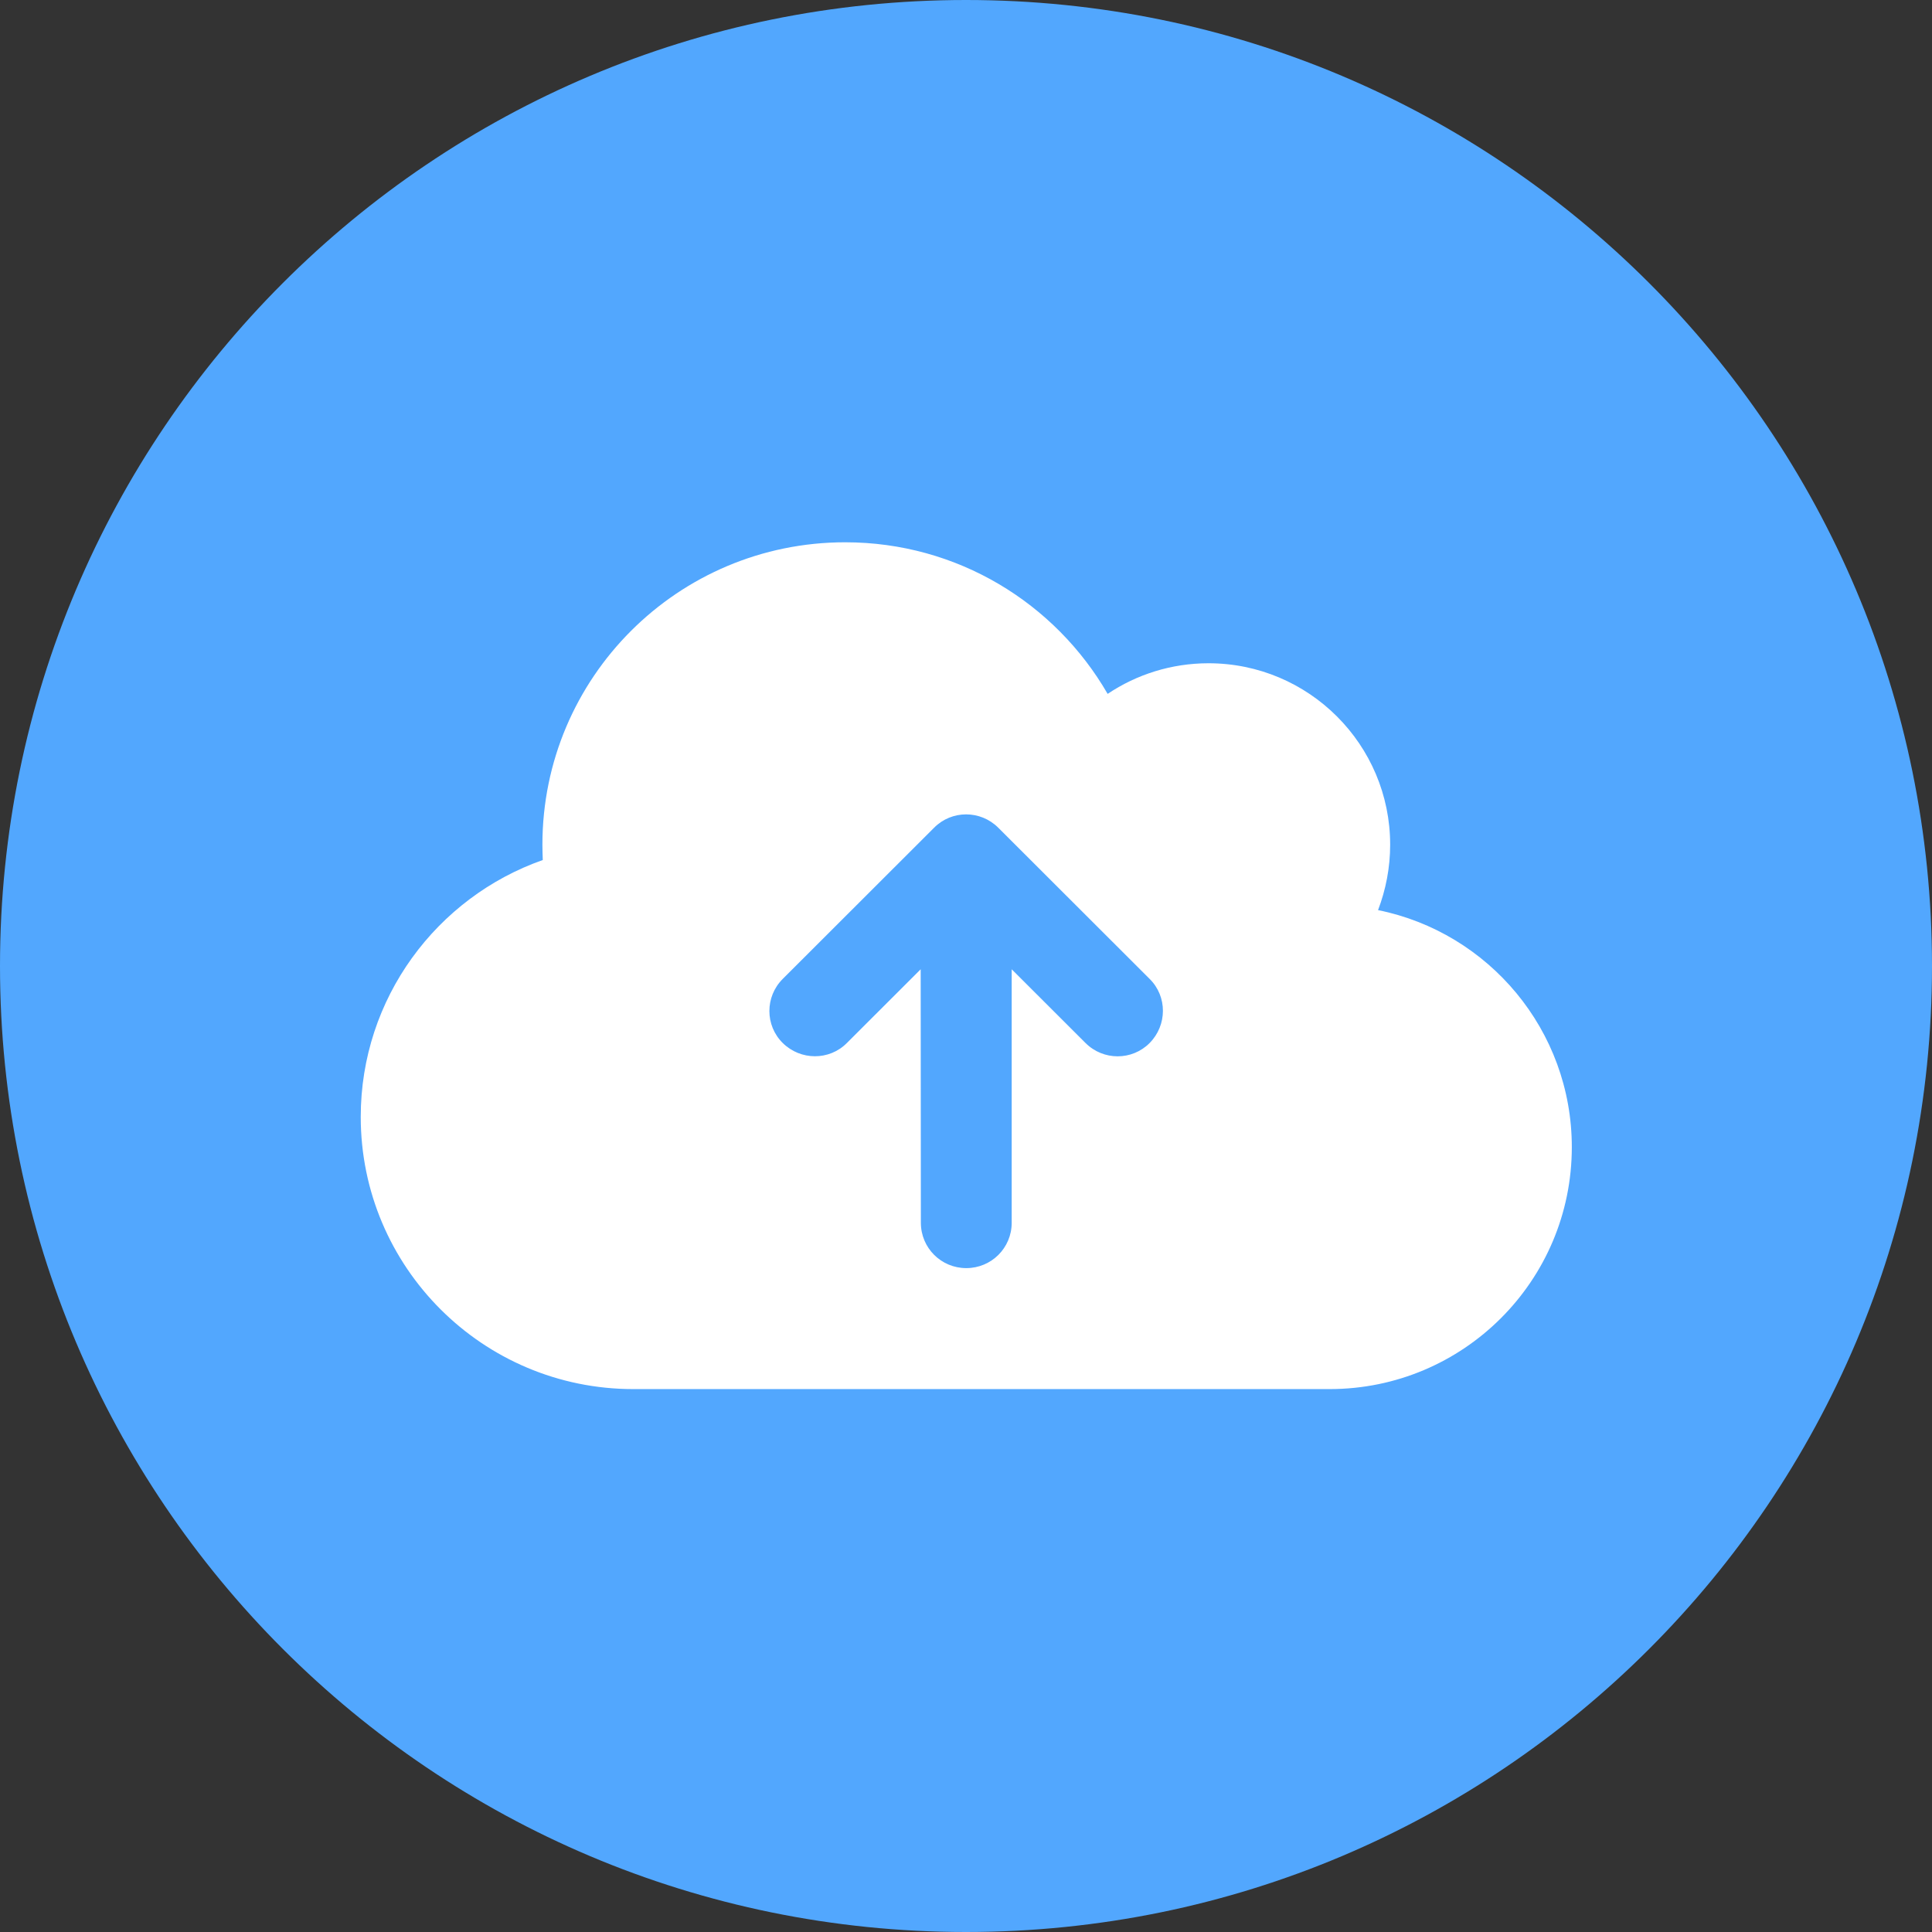
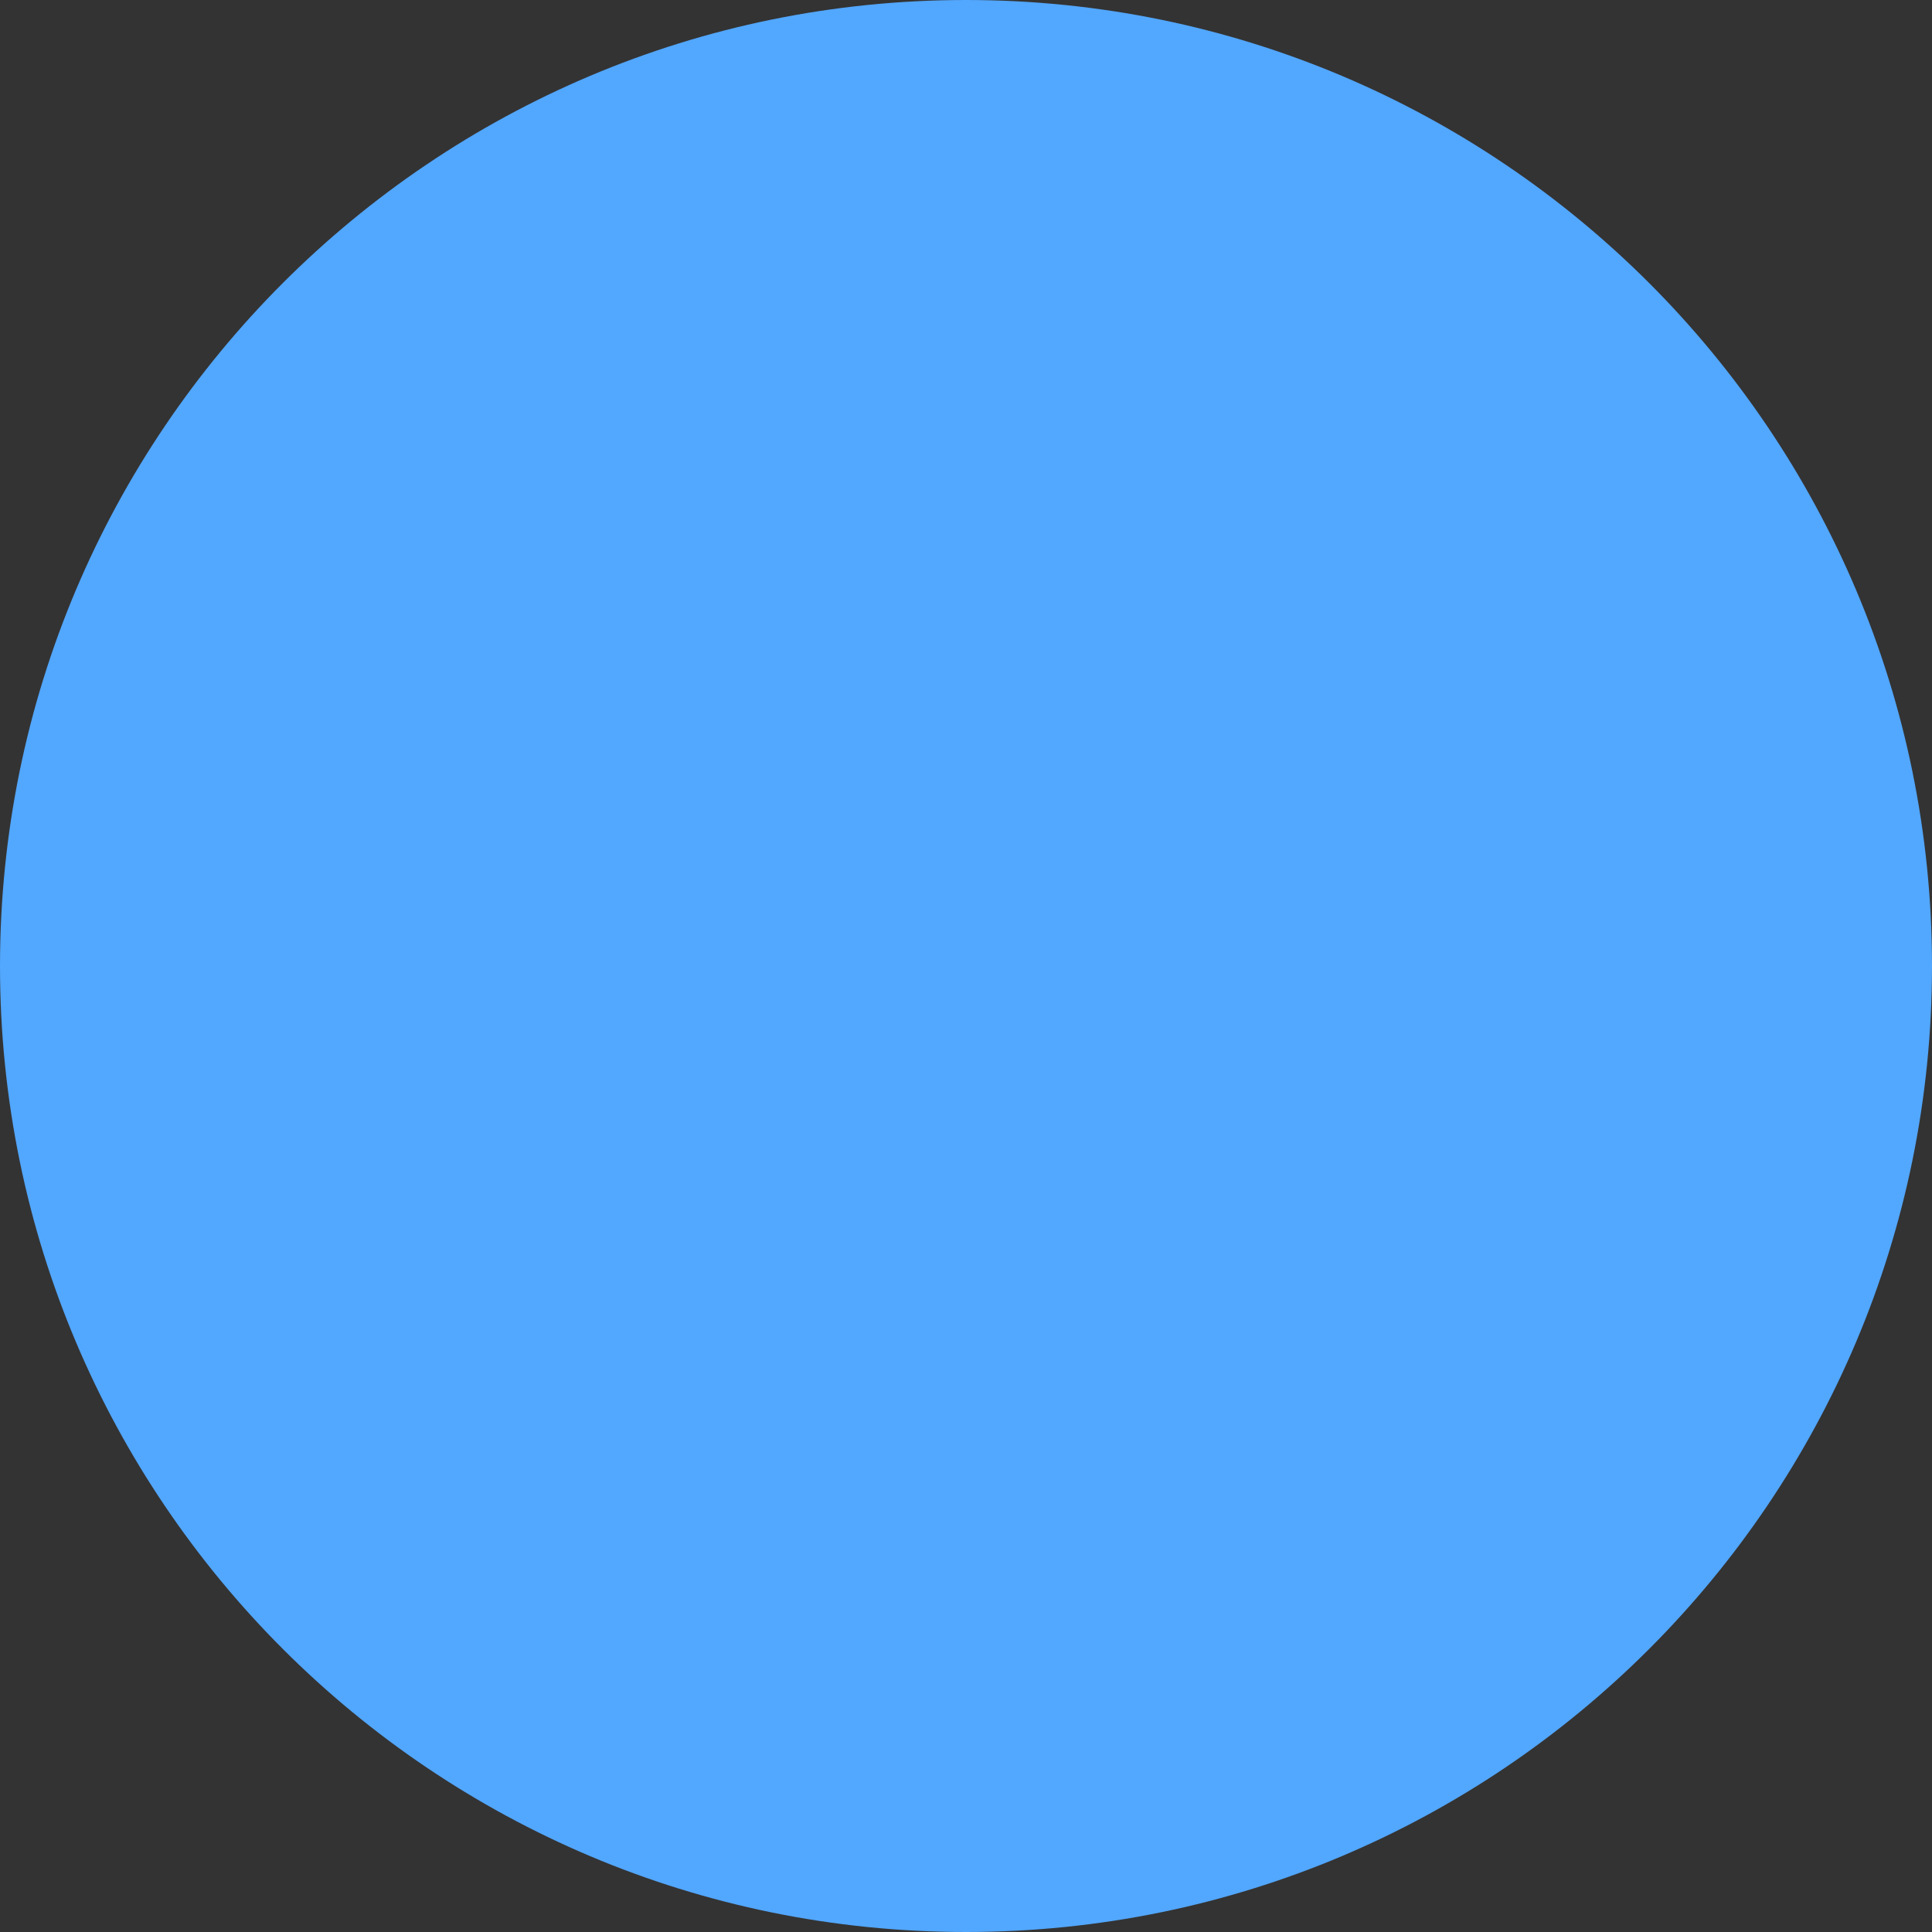
<svg xmlns="http://www.w3.org/2000/svg" width="1080" viewBox="0 0 810 810" height="1080" preserveAspectRatio="xMidYMid meet">
  <rect x="0" y="0" width="810" height="810" fill="#333333" stroke="none" />
  <defs>
    <clipPath id="25945acd35">
      <path d="M 405 0 C 181.324 0 0 181.324 0 405 C 0 628.676 181.324 810 405 810 C 628.676 810 810 628.676 810 405 C 810 181.324 628.676 0 405 0 Z M 405 0 " clip-rule="nonzero" />
    </clipPath>
    <clipPath id="3b47ab7076">
      <path d="M 151.242 227 L 658.992 227 L 658.992 583 L 151.242 583 Z M 151.242 227 " clip-rule="nonzero" />
    </clipPath>
  </defs>
  <g clip-path="url(#25945acd35)">
    <rect x="-81" width="972" fill="#52a7fe" y="-81" height="972" fill-opacity="1" />
  </g>
  <g clip-path="url(#3b47ab7076)">
-     <path fill="#ffffff" d="M 265.488 582.383 C 202.414 582.383 151.242 531.27 151.242 468.266 C 151.242 418.5 183.137 376.184 227.562 360.57 C 227.484 358.43 227.406 356.293 227.406 354.152 C 227.406 284.098 284.211 227.355 354.344 227.355 C 401.391 227.355 442.406 252.875 464.383 290.914 C 476.441 282.828 491.039 278.074 506.668 278.074 C 548.715 278.074 582.832 312.152 582.832 354.152 C 582.832 363.82 581.008 373.012 577.754 381.57 C 624.086 390.922 658.992 431.895 658.992 480.945 C 658.992 536.973 613.535 582.383 557.441 582.383 Z M 328.164 410.418 C 320.703 417.867 320.703 429.91 328.164 437.281 C 335.621 444.652 347.68 444.73 355.059 437.281 L 386 406.375 L 386.078 512.645 C 386.078 523.188 394.566 531.664 405.117 531.664 C 415.668 531.664 424.16 523.188 424.16 512.645 L 424.16 406.375 L 455.102 437.281 C 462.559 444.73 474.617 444.73 481.996 437.281 C 489.371 429.832 489.453 417.785 481.996 410.418 L 418.527 347.02 C 411.07 339.57 399.008 339.57 391.633 347.02 Z M 328.164 410.418 " fill-opacity="1" fill-rule="nonzero" />
-   </g>
+     </g>
</svg>